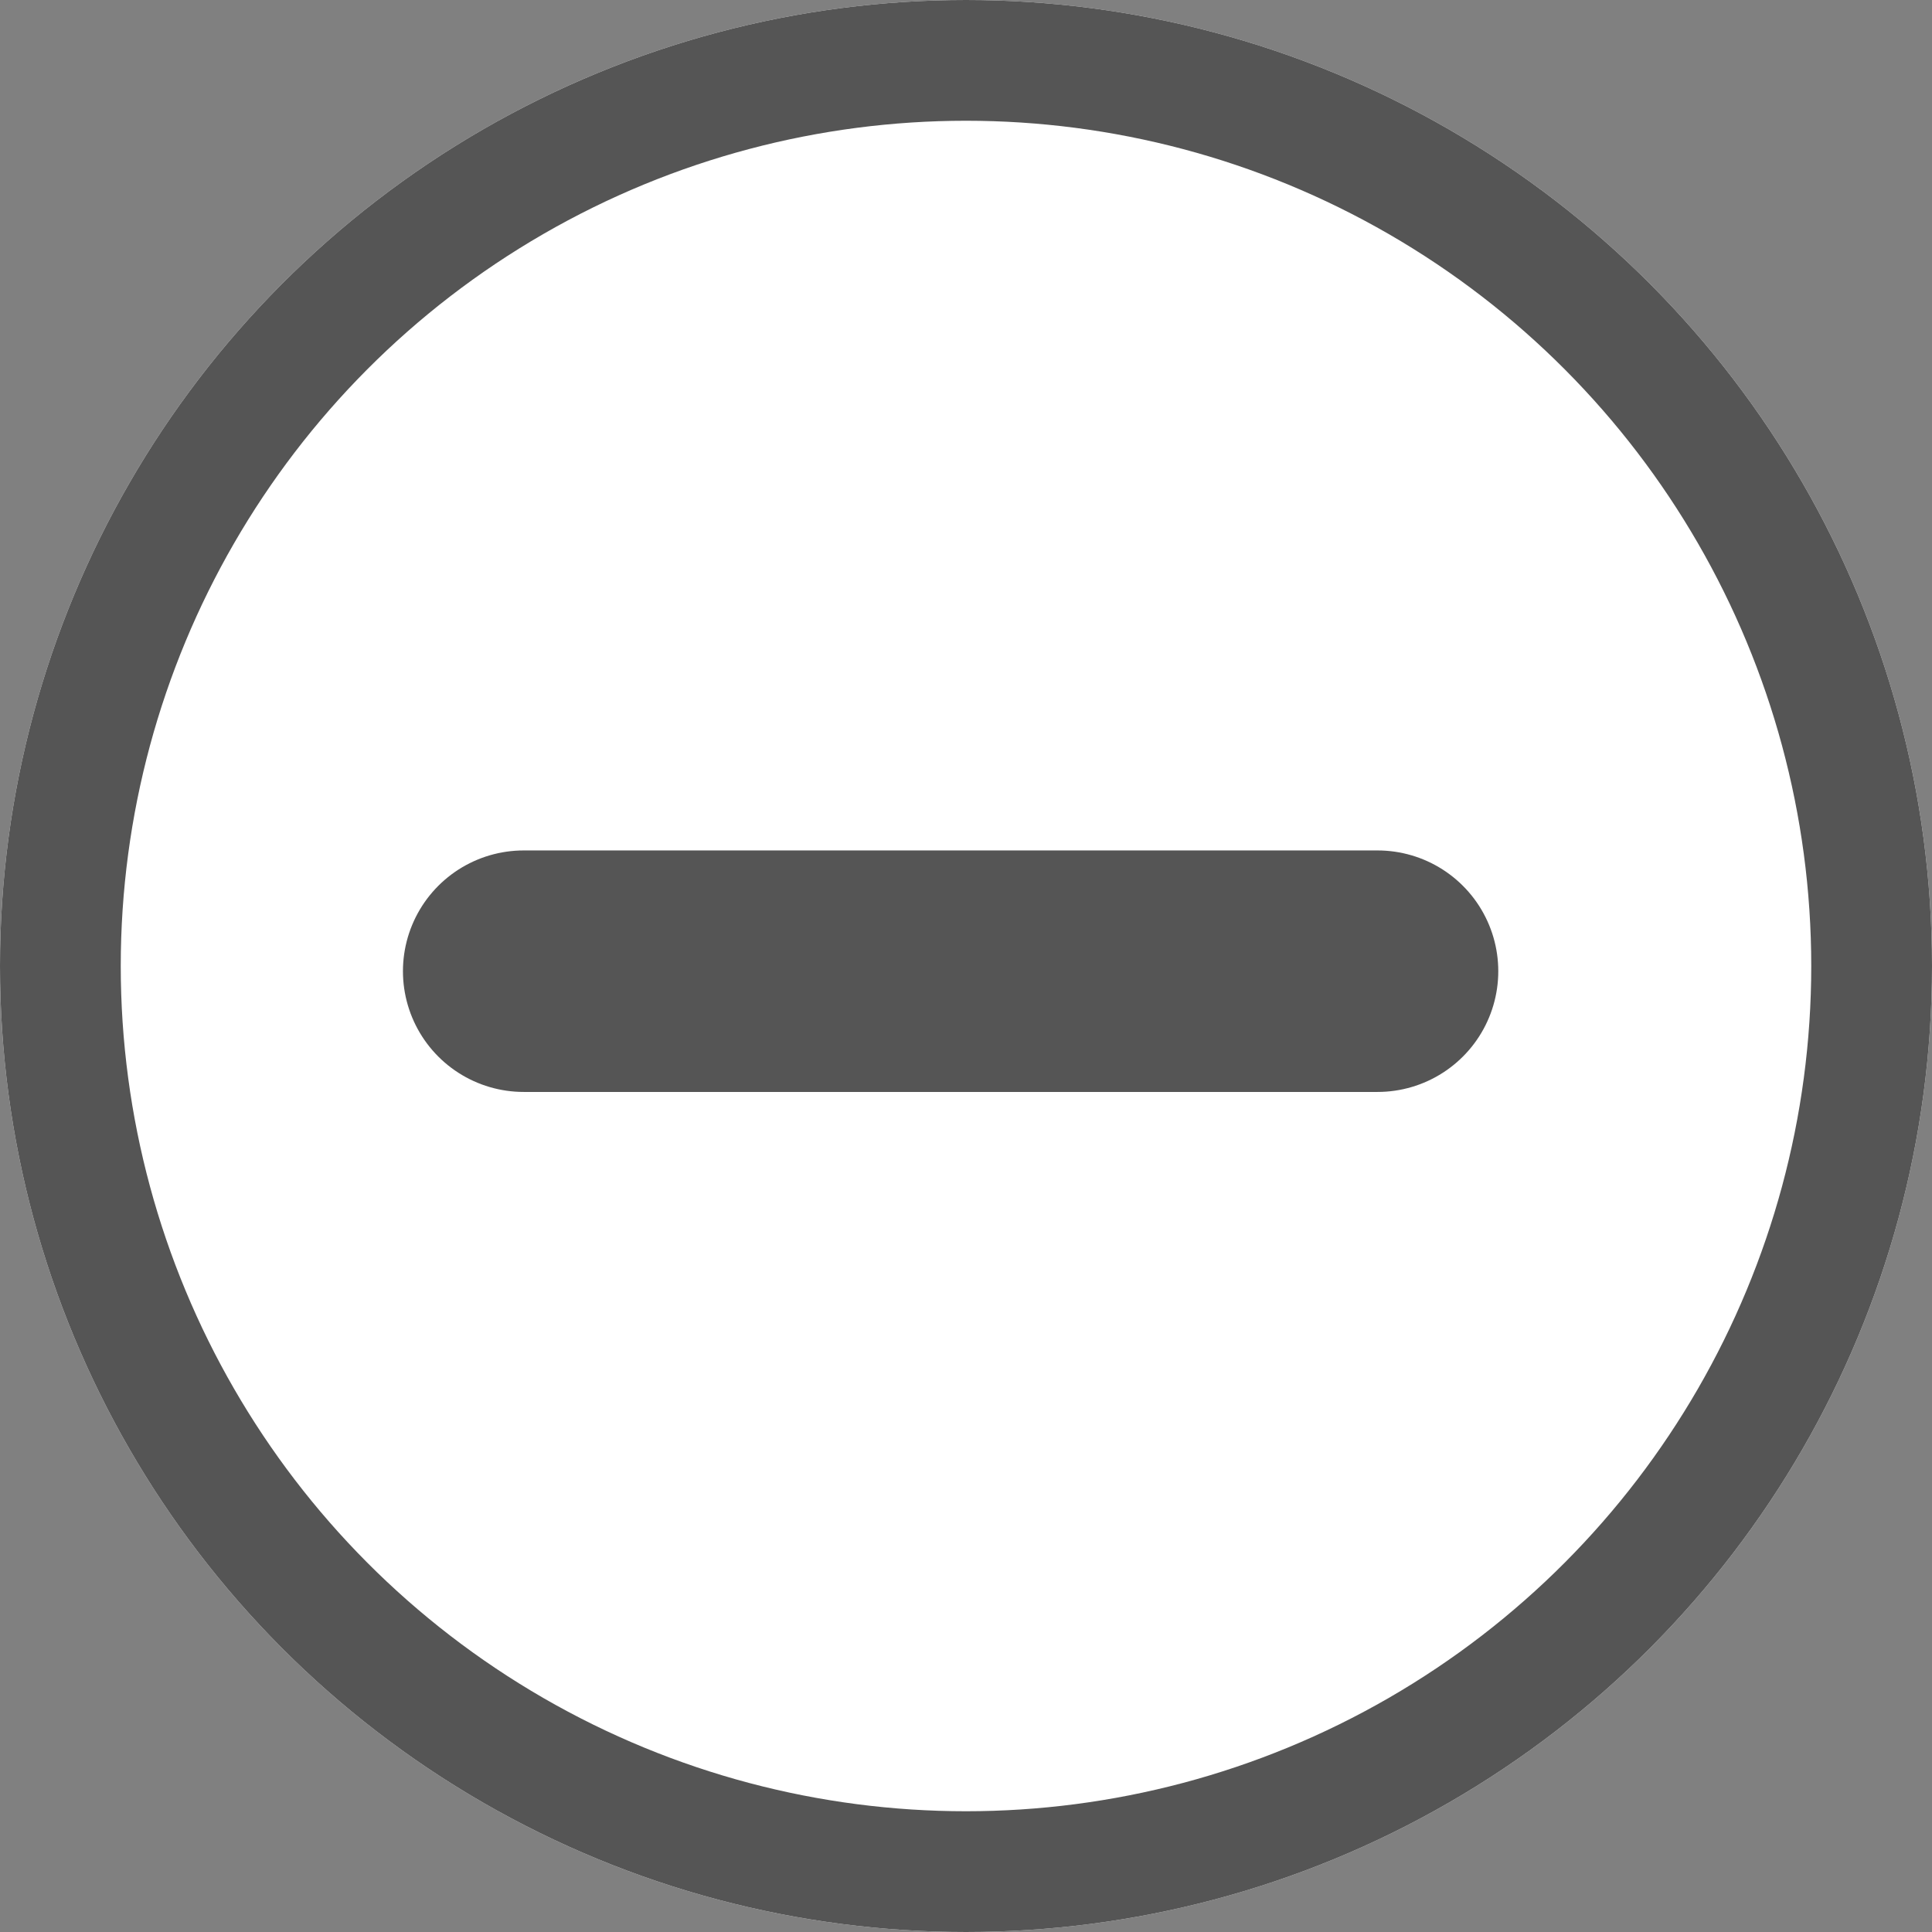
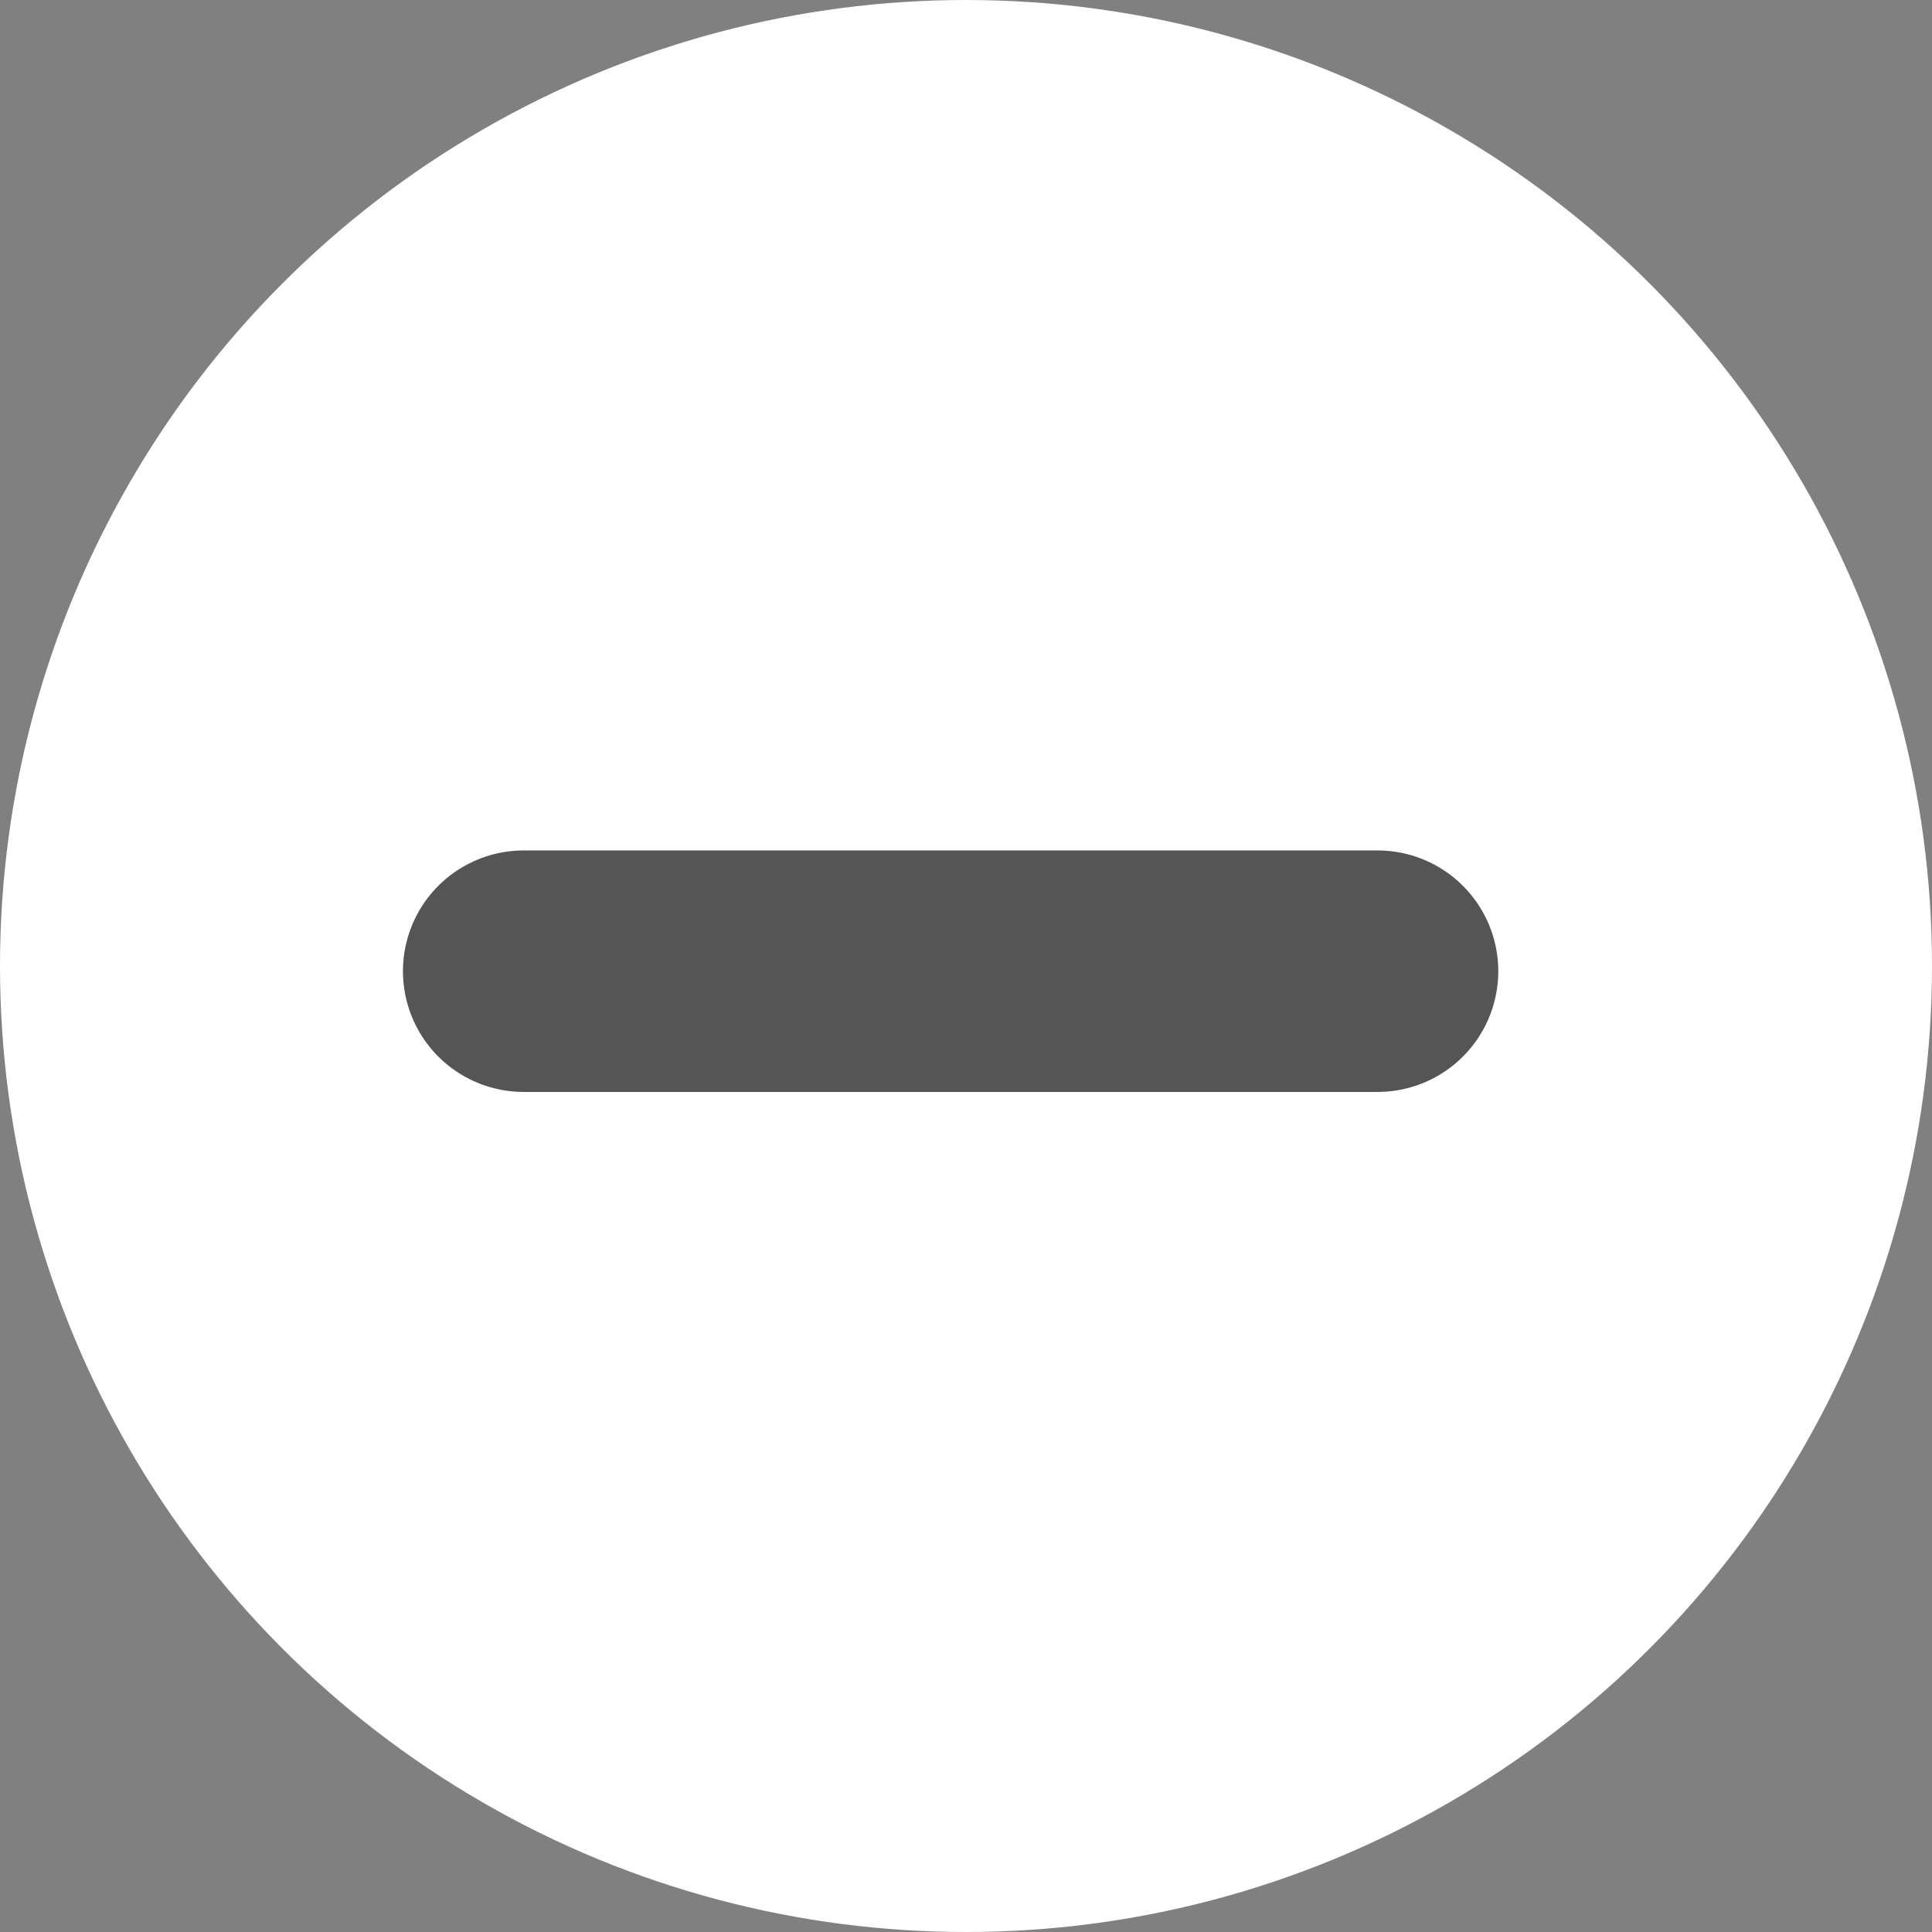
<svg xmlns="http://www.w3.org/2000/svg" id="グループ_557" data-name="グループ 557" width="16" height="16" viewBox="0 0 16 16">
  <rect x="0" y="0" width="16" height="16" fill="#808080" stroke="none" />
  <g id="楕円形_52" data-name="楕円形 52" fill="#fff" stroke="#555" stroke-width="1">
    <circle cx="8" cy="8" r="8" stroke="none" />
-     <circle cx="8" cy="8" r="7.5" fill="none" />
  </g>
  <path id="パス_82" data-name="パス 82" d="M0,0,5,5" transform="translate(4.337 8.043) rotate(-45)" fill="#fff" stroke="#555" stroke-linecap="round" stroke-width="2" />
</svg>